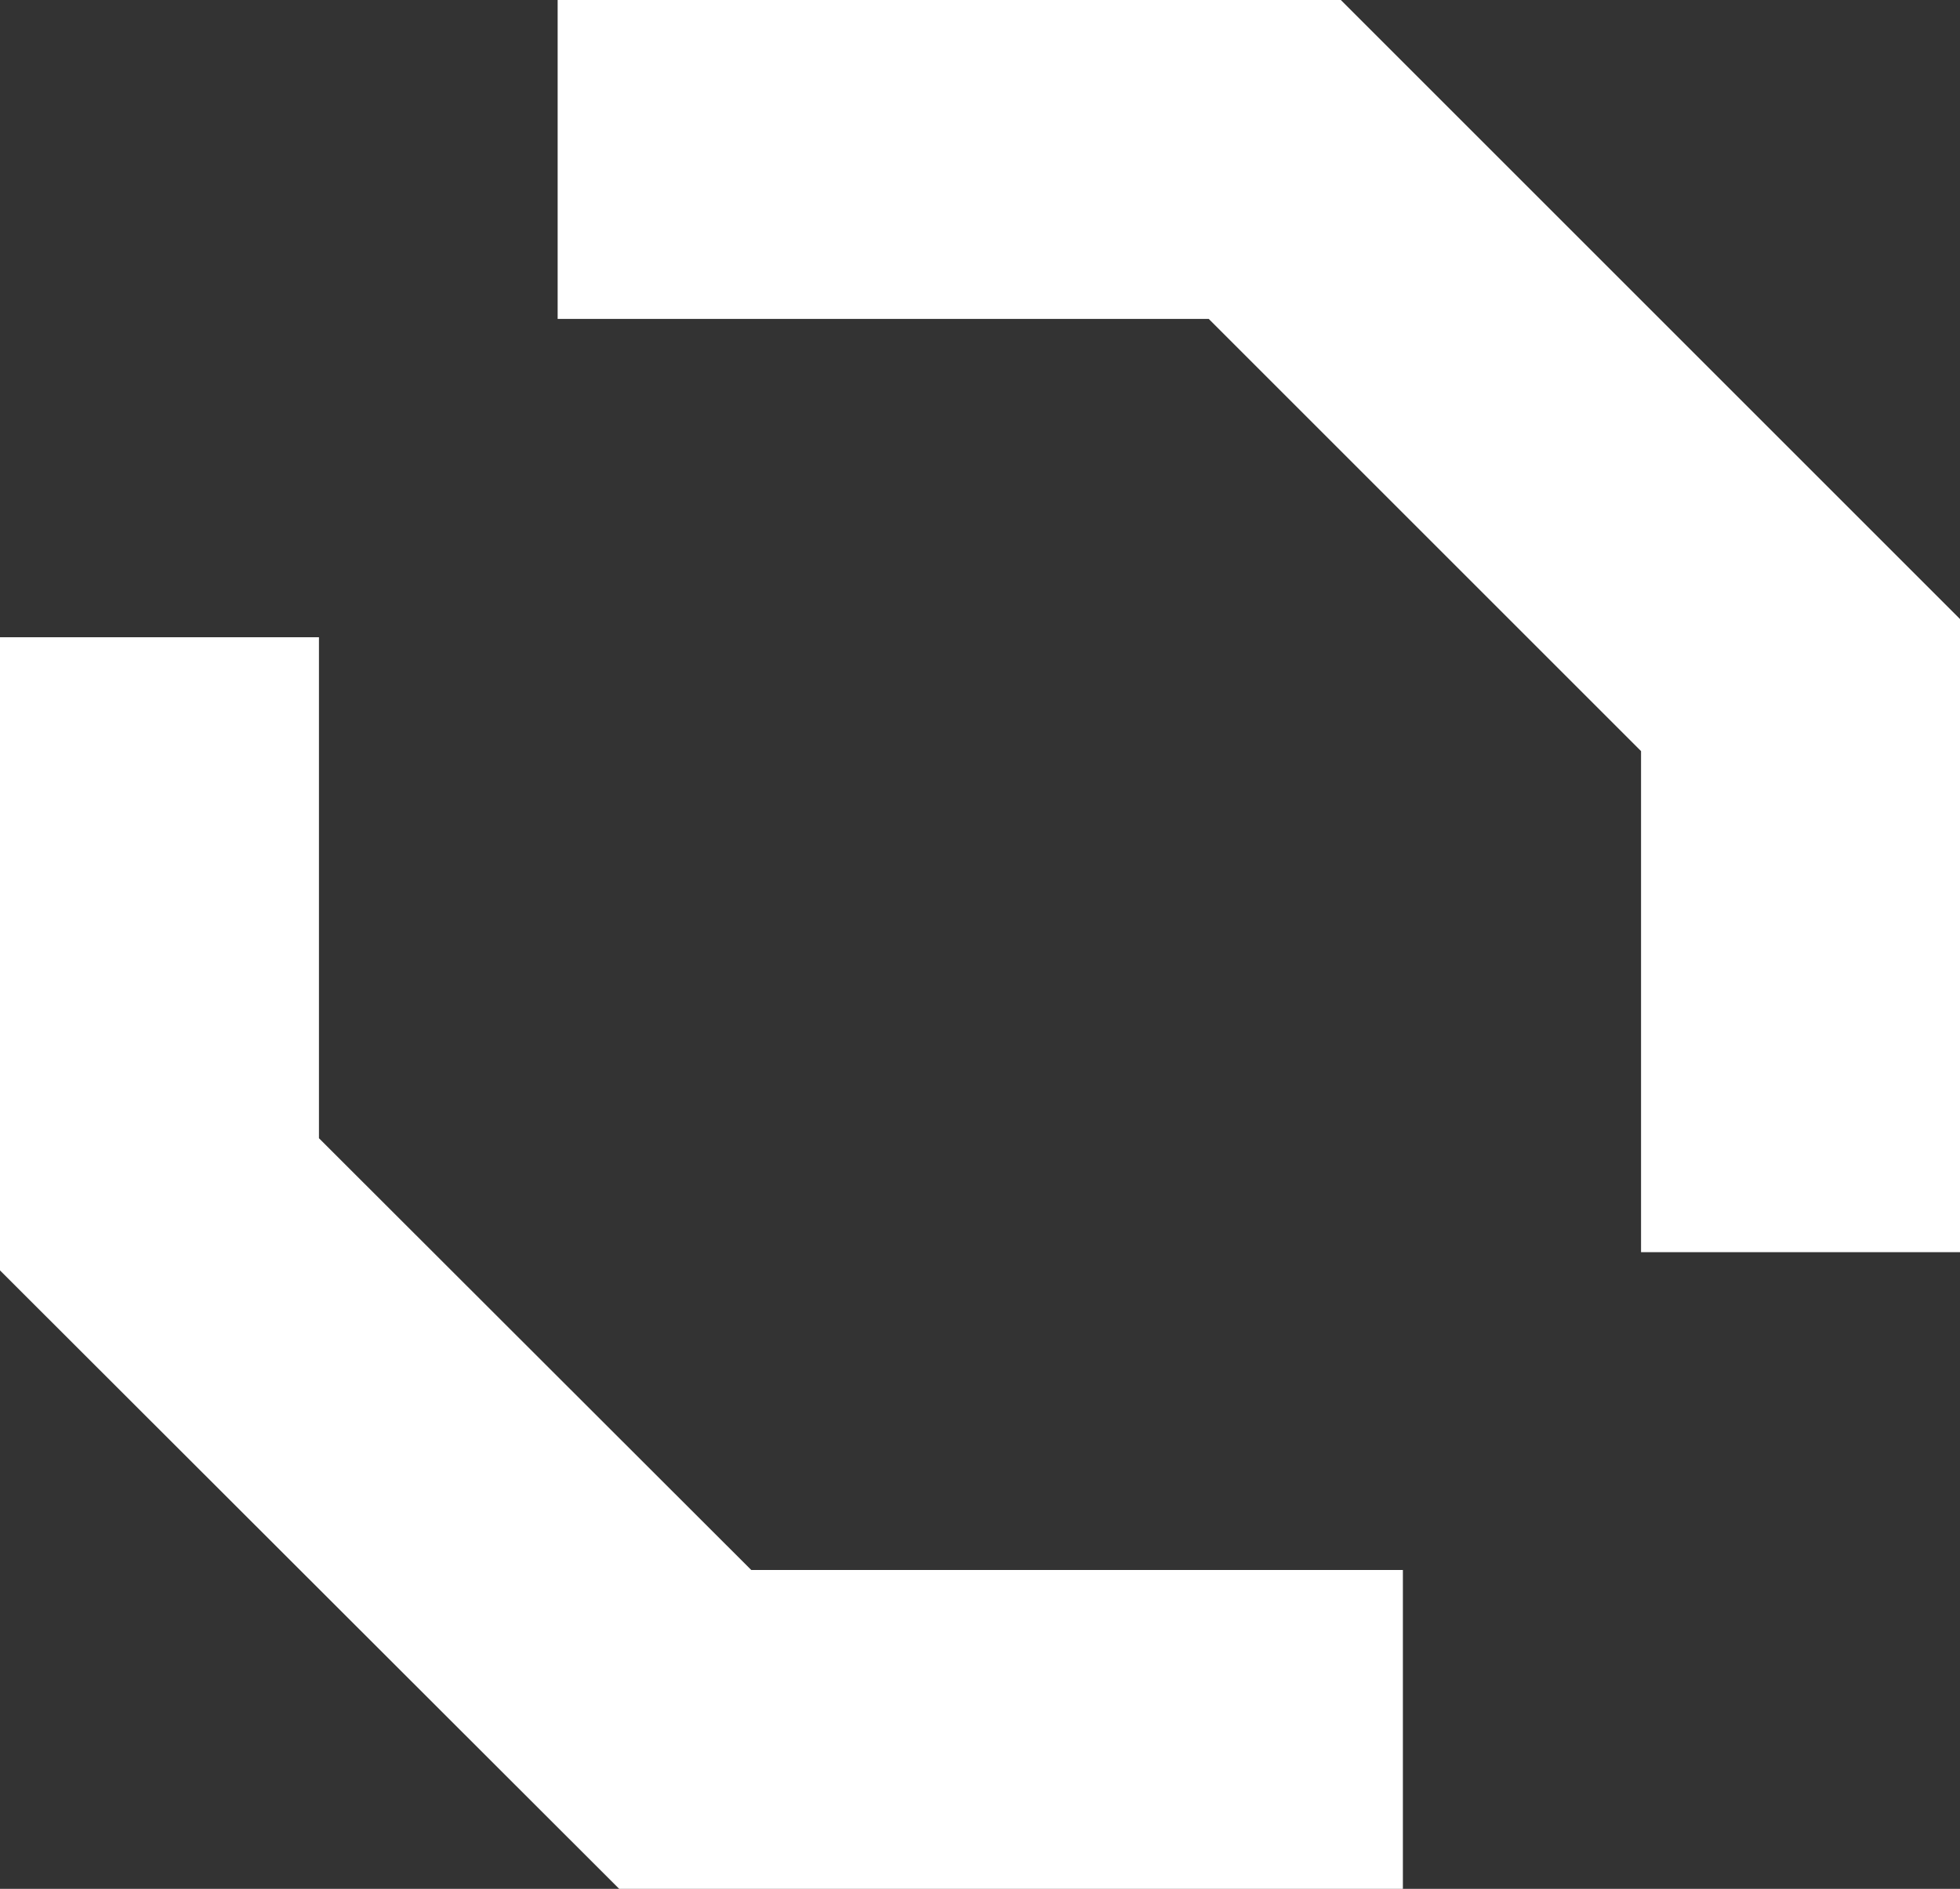
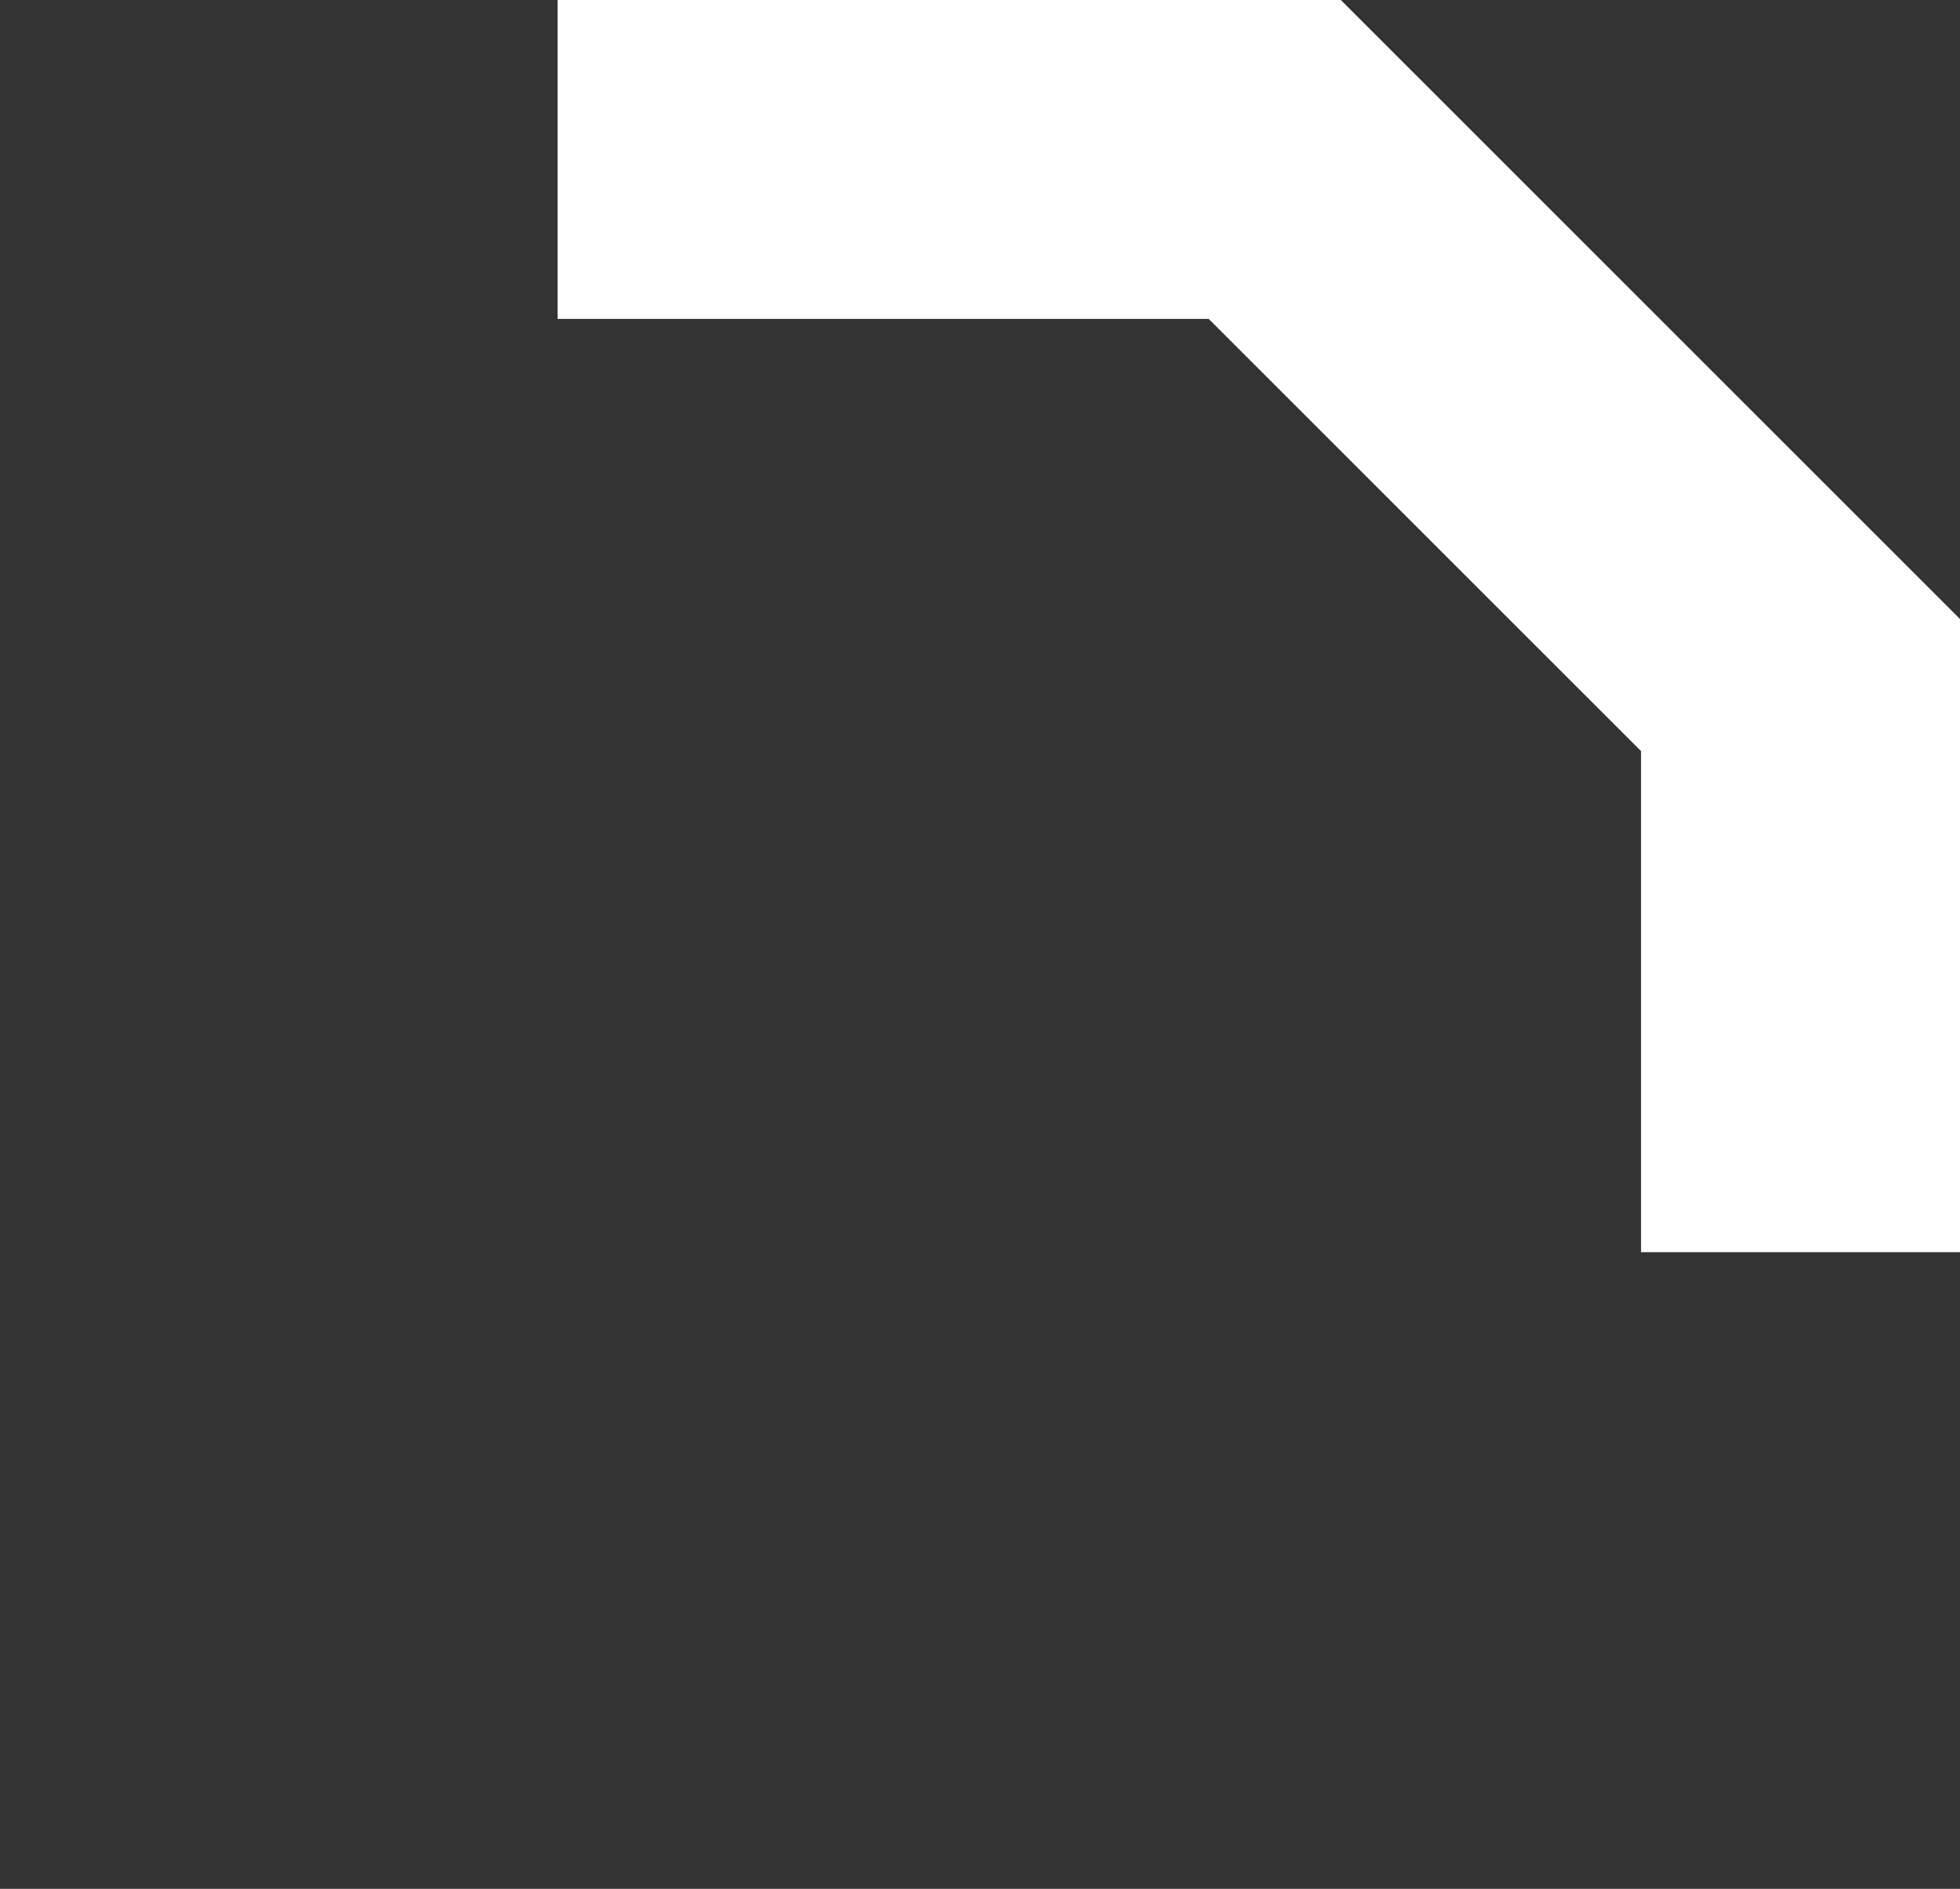
<svg xmlns="http://www.w3.org/2000/svg" viewBox="0 0 36.87 35.54">
  <rect x="0" y="0" width="36.87" height="35.54" fill="#333333" stroke="none" />
  <defs>
    <style>.cls-1{fill:none;stroke:#fff;stroke-miterlimit:10;stroke-width:6px;}</style>
  </defs>
  <g id="Слой_2" data-name="Слой 2">
    <g id="Слой_4" data-name="Слой 4">
      <polyline class="cls-1" points="10.49 3 23.98 3 33.87 12.89 33.87 23.56" />
-       <polyline class="cls-1" points="26.39 32.54 12.89 32.54 3 22.66 3 11.99" />
    </g>
  </g>
</svg>